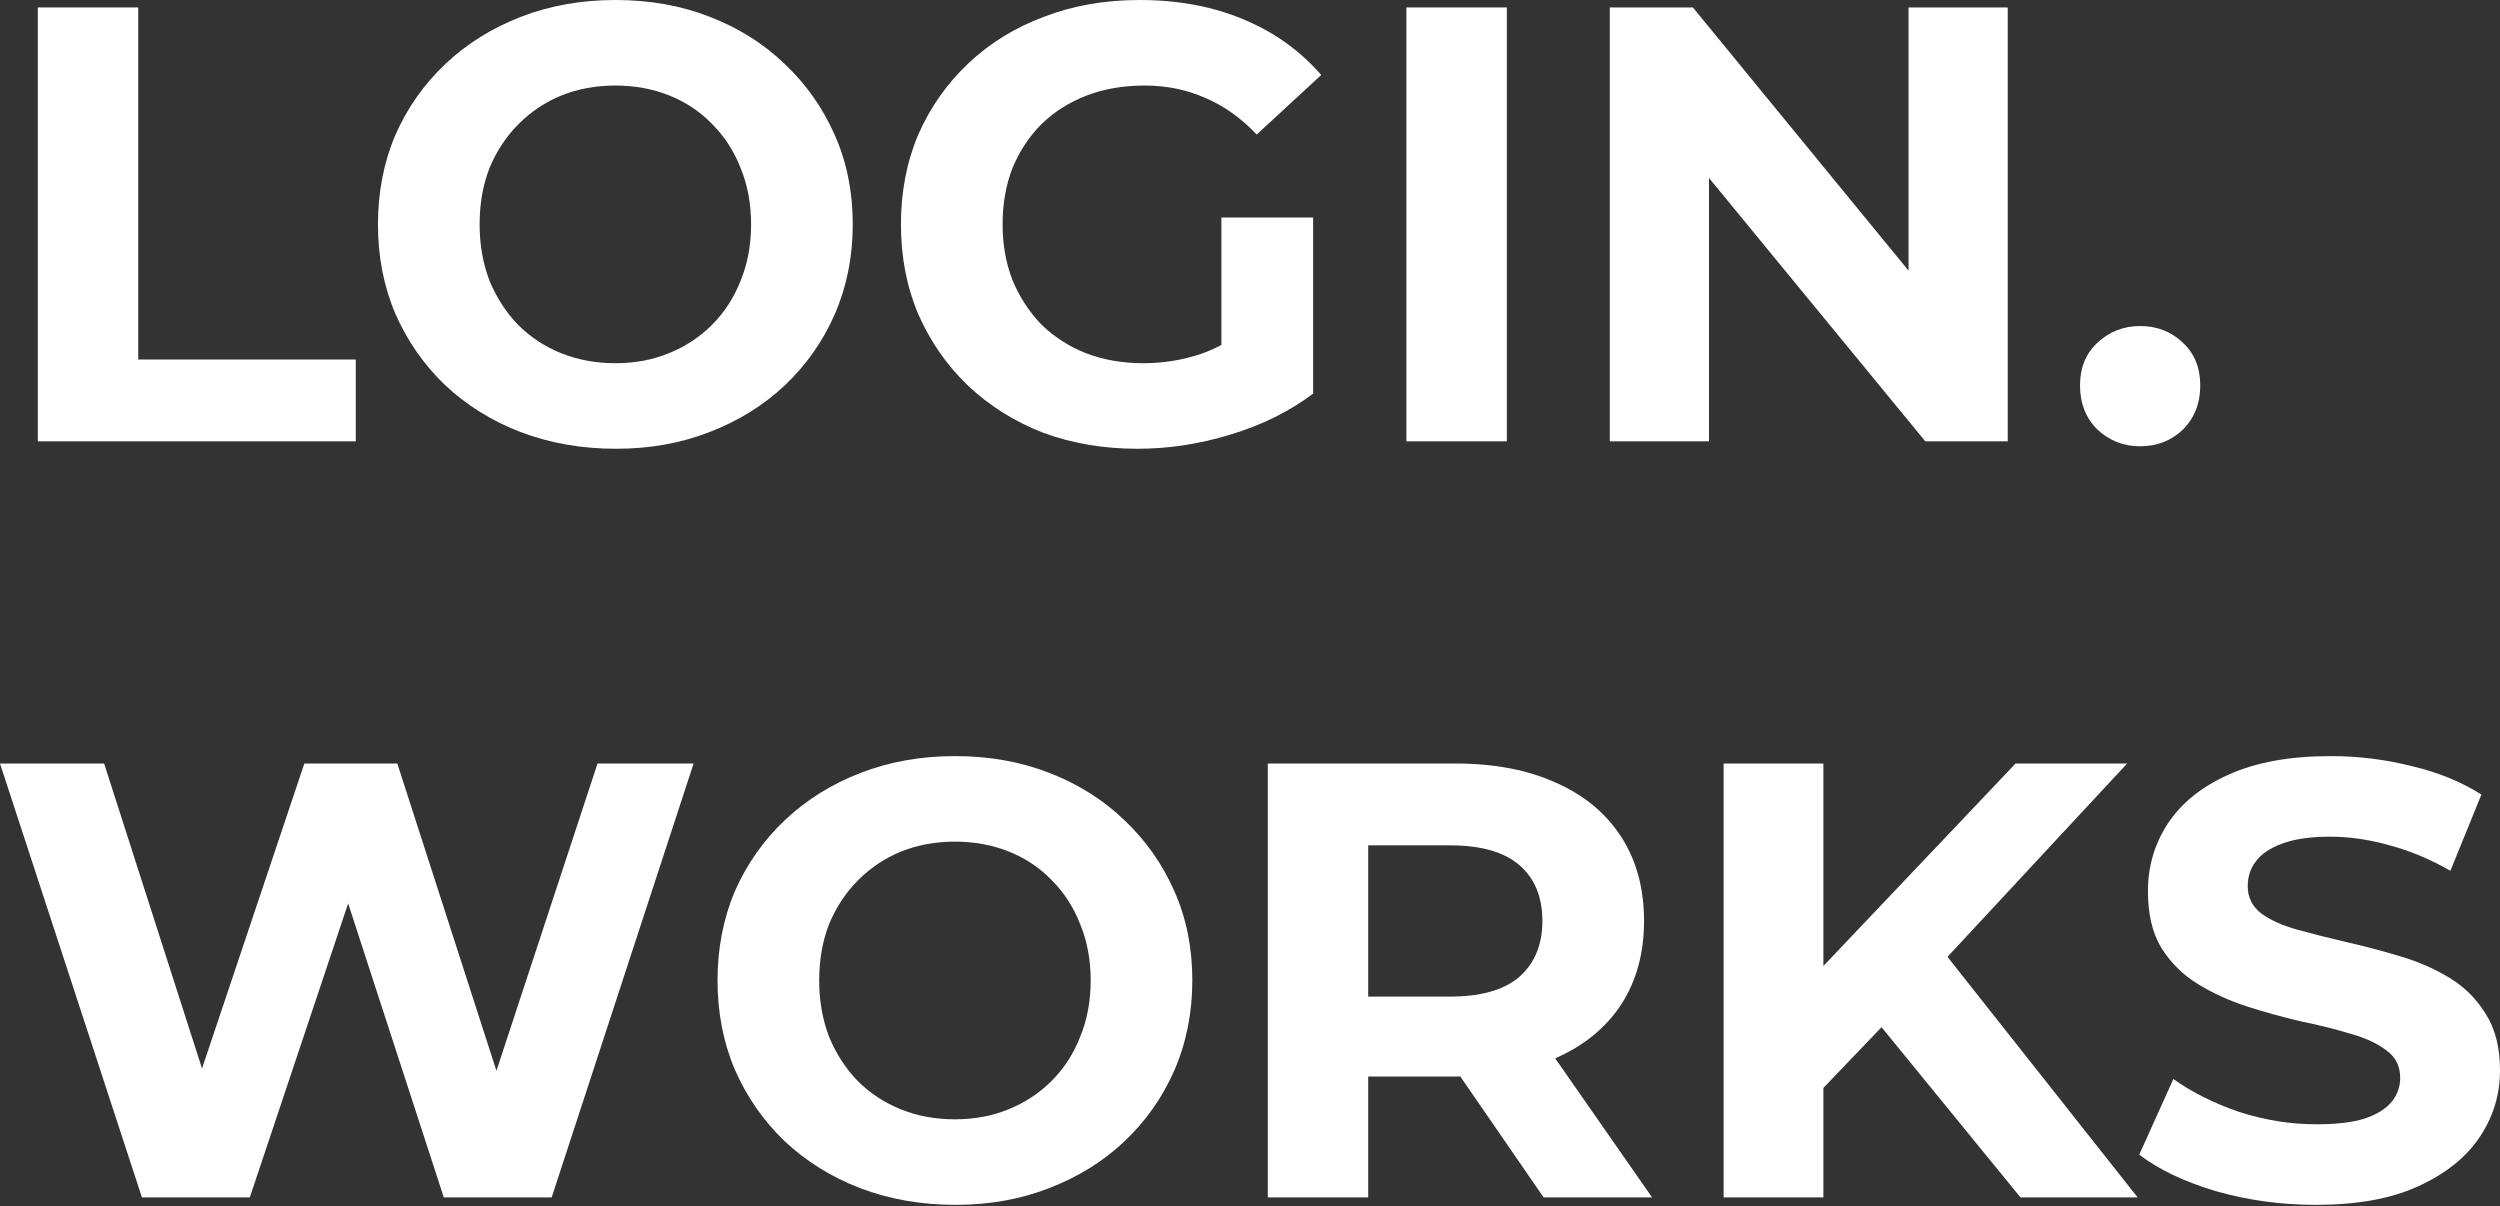
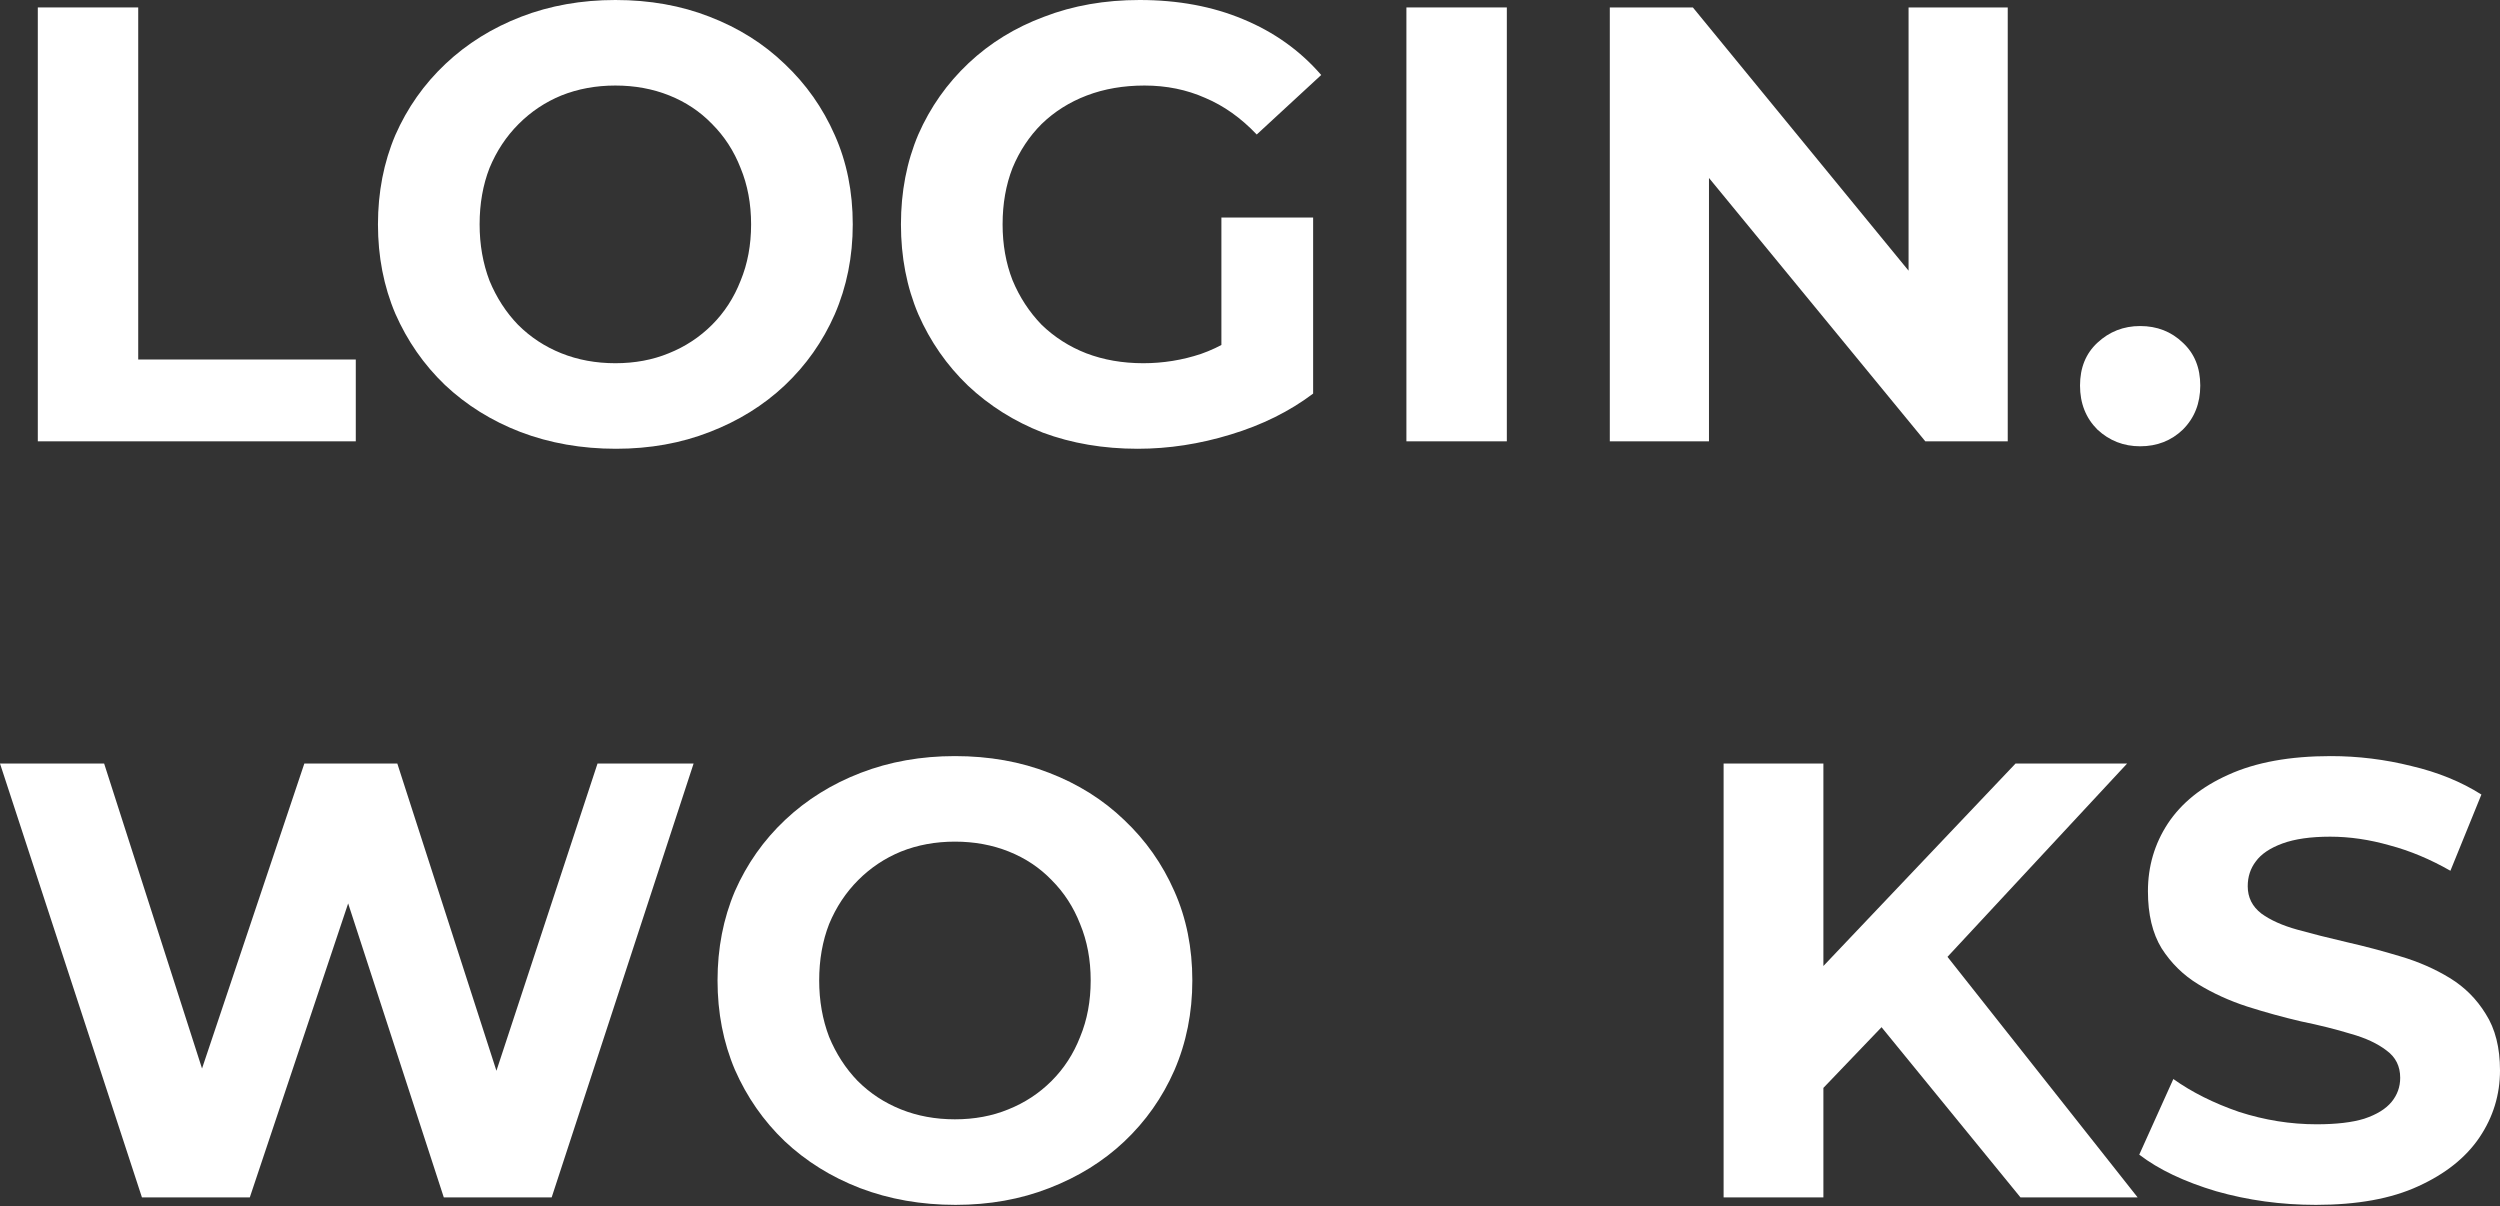
<svg xmlns="http://www.w3.org/2000/svg" width="512" height="247" viewBox="0 0 512 247" fill="none">
  <rect x="0" y="0" width="512" height="247" fill="#333333" stroke="none" />
  <path d="M474.298 246.756C467.19 246.756 460.375 245.823 453.858 243.963C447.344 242.015 442.097 239.52 438.119 236.472L445.101 220.985C448.909 223.693 453.393 225.937 458.556 227.715C463.803 229.406 469.094 230.254 474.424 230.254C478.486 230.254 481.745 229.871 484.199 229.11C486.738 228.265 488.601 227.121 489.785 225.682C490.97 224.243 491.561 222.593 491.561 220.733C491.561 218.361 490.631 216.501 488.77 215.146C486.907 213.707 484.453 212.567 481.406 211.718C478.361 210.788 474.974 209.943 471.25 209.18C467.611 208.334 463.932 207.319 460.208 206.135C456.567 204.95 453.226 203.426 450.179 201.563C447.131 199.703 444.636 197.249 442.688 194.201C440.828 191.153 439.897 187.26 439.897 182.522C439.897 177.444 441.249 172.831 443.957 168.686C446.751 164.454 450.898 161.111 456.397 158.657C461.984 156.118 468.966 154.849 477.346 154.849C482.929 154.849 488.431 155.524 493.845 156.879C499.262 158.148 504.045 160.096 508.192 162.72L501.845 178.333C497.697 175.964 493.55 174.229 489.402 173.129C485.258 171.945 481.195 171.351 477.217 171.351C473.239 171.351 469.981 171.816 467.442 172.746C464.903 173.679 463.084 174.905 461.984 176.429C460.884 177.868 460.334 179.561 460.334 181.507C460.334 183.791 461.264 185.654 463.127 187.093C464.988 188.447 467.442 189.547 470.49 190.393C473.537 191.238 476.878 192.086 480.519 192.931C484.243 193.777 487.922 194.751 491.561 195.851C495.284 196.95 498.671 198.433 501.716 200.294C504.764 202.157 507.218 204.611 509.081 207.656C511.026 210.703 512 214.553 512 219.209C512 224.202 510.602 228.771 507.812 232.918C505.019 237.066 500.827 240.409 495.243 242.948C489.742 245.487 482.76 246.756 474.298 246.756Z" fill="white" />
  <path d="M371.401 224.921L370.257 201.182L412.783 156.372H435.633L397.296 197.628L385.871 209.814L371.401 224.921ZM352.994 245.232V156.372H373.431V245.232H352.994ZM413.798 245.232L382.191 206.514L395.646 191.916L437.791 245.232H413.798Z" fill="white" />
-   <path d="M259.645 245.232V156.372H298.11C306.063 156.372 312.919 157.683 318.673 160.306C324.429 162.845 328.872 166.527 332.002 171.351C335.134 176.174 336.699 181.93 336.699 188.614C336.699 195.216 335.134 200.928 332.002 205.751C328.872 210.492 324.429 214.131 318.673 216.67C312.919 219.209 306.063 220.478 298.11 220.478H271.069L280.21 211.464V245.232H259.645ZM316.134 245.232L293.919 212.987H315.882L338.349 245.232H316.134ZM280.21 213.751L271.069 204.102H296.967C303.314 204.102 308.052 202.747 311.185 200.039C314.315 197.248 315.882 193.44 315.882 188.614C315.882 183.706 314.315 179.898 311.185 177.189C308.052 174.483 303.314 173.129 296.967 173.129H271.069L280.21 163.354V213.751Z" fill="white" />
  <path d="M195.697 246.756C188.673 246.756 182.157 245.613 176.148 243.328C170.224 241.044 165.062 237.827 160.661 233.679C156.345 229.534 152.96 224.667 150.506 219.081C148.136 213.497 146.951 207.404 146.951 200.802C146.951 194.201 148.136 188.108 150.506 182.522C152.96 176.938 156.387 172.071 160.788 167.923C165.189 163.776 170.351 160.561 176.275 158.277C182.199 155.992 188.631 154.849 195.57 154.849C202.595 154.849 209.025 155.992 214.866 158.277C220.789 160.561 225.911 163.776 230.225 167.923C234.627 172.071 238.055 176.938 240.509 182.522C242.963 188.023 244.189 194.116 244.189 200.802C244.189 207.404 242.963 213.538 240.509 219.209C238.055 224.793 234.627 229.66 230.225 233.808C225.911 237.87 220.789 241.044 214.866 243.328C209.025 245.613 202.637 246.756 195.697 246.756ZM195.57 229.236C199.548 229.236 203.187 228.56 206.486 227.206C209.873 225.852 212.833 223.907 215.372 221.368C217.911 218.829 219.859 215.822 221.213 212.353C222.652 208.884 223.372 205.032 223.372 200.802C223.372 196.57 222.652 192.721 221.213 189.249C219.859 185.78 217.911 182.776 215.372 180.237C212.918 177.698 209.999 175.753 206.615 174.399C203.229 173.045 199.548 172.366 195.57 172.366C191.593 172.366 187.911 173.045 184.526 174.399C181.226 175.753 178.306 177.698 175.767 180.237C173.228 182.776 171.24 185.78 169.801 189.249C168.447 192.721 167.77 196.57 167.77 200.802C167.77 204.95 168.447 208.799 169.801 212.353C171.24 215.822 173.186 218.829 175.64 221.368C178.179 223.907 181.141 225.852 184.526 227.206C187.911 228.56 191.593 229.236 195.57 229.236Z" fill="white" />
  <path d="M29.07 245.232L0 156.372H21.326L46.588 235.077H35.925L62.329 156.372H81.37L106.759 235.077H96.477L122.373 156.372H142.049L112.979 245.232H90.891L68.422 176.174H74.261L51.158 245.232H29.07Z" fill="white" />
  <path d="M438.302 91.399C434.915 91.399 431.996 90.255 429.542 87.971C427.173 85.602 425.988 82.598 425.988 78.959C425.988 75.32 427.173 72.4 429.542 70.199C431.996 67.914 434.915 66.772 438.302 66.772C441.771 66.772 444.69 67.914 447.06 70.199C449.429 72.4 450.614 75.32 450.614 78.959C450.614 82.598 449.429 85.602 447.06 87.971C444.69 90.255 441.771 91.399 438.302 91.399Z" fill="white" />
  <path d="M329.688 90.384V1.523H346.699L399.126 65.503H390.874V1.523H411.185V90.384H394.302L341.747 26.404H349.998V90.384H329.688Z" fill="white" />
  <path d="M288.033 90.384V1.523H308.599V90.384H288.033Z" fill="white" />
  <path d="M233.005 91.908C225.982 91.908 219.506 90.805 213.583 88.606C207.745 86.321 202.624 83.106 198.223 78.959C193.907 74.811 190.522 69.945 188.068 64.36C185.699 58.775 184.514 52.639 184.514 45.953C184.514 39.268 185.699 33.132 188.068 27.547C190.522 21.961 193.95 17.095 198.35 12.948C202.751 8.801 207.915 5.628 213.838 3.427C219.761 1.142 226.278 0 233.385 0C241.256 0 248.323 1.312 254.585 3.935C260.932 6.559 266.265 10.367 270.582 15.36L257.379 27.547C254.164 24.162 250.651 21.665 246.843 20.057C243.035 18.364 238.887 17.518 234.403 17.518C230.086 17.518 226.152 18.195 222.595 19.549C219.041 20.903 215.953 22.85 213.329 25.389C210.79 27.927 208.801 30.932 207.362 34.401C206.009 37.871 205.332 41.722 205.332 45.953C205.332 50.1 206.009 53.908 207.362 57.378C208.801 60.848 210.79 63.895 213.329 66.518C215.953 69.057 219 71.003 222.469 72.357C226.023 73.712 229.916 74.387 234.149 74.387C238.211 74.387 242.145 73.753 245.954 72.484C249.847 71.13 253.614 68.888 257.253 65.756L268.929 80.609C264.106 84.247 258.478 87.041 252.046 88.986C245.699 90.934 239.352 91.908 233.005 91.908ZM250.142 77.944V44.557H268.929V80.609L250.142 77.944Z" fill="white" />
  <path d="M126.152 91.908C119.128 91.908 112.612 90.764 106.603 88.48C100.679 86.195 95.517 82.978 91.116 78.83C86.8 74.686 83.415 69.819 80.961 64.233C78.591 58.648 77.406 52.554 77.406 45.953C77.406 39.352 78.591 33.259 80.961 27.674C83.415 22.088 86.842 17.222 91.243 13.075C95.644 8.928 100.806 5.712 106.73 3.427C112.654 1.142 119.086 0 126.025 0C133.05 0 139.481 1.142 145.321 3.427C151.245 5.712 156.365 8.928 160.681 13.075C165.081 17.222 168.509 22.088 170.963 27.674C173.417 33.175 174.644 39.268 174.644 45.953C174.644 52.554 173.417 58.69 170.963 64.36C168.509 69.945 165.081 74.811 160.681 78.959C156.365 83.022 151.245 86.195 145.321 88.48C139.481 90.764 133.092 91.908 126.152 91.908ZM126.025 74.387C130.003 74.387 133.642 73.712 136.942 72.357C140.327 71.003 143.29 69.057 145.828 66.518C148.367 63.979 150.314 60.975 151.668 57.505C153.107 54.035 153.826 50.185 153.826 45.953C153.826 41.722 153.107 37.871 151.668 34.401C150.314 30.932 148.367 27.927 145.828 25.389C143.374 22.85 140.454 20.903 137.069 19.549C133.684 18.195 130.003 17.518 126.025 17.518C122.048 17.518 118.366 18.195 114.981 19.549C111.681 20.903 108.761 22.85 106.222 25.389C103.683 27.927 101.695 30.932 100.256 34.401C98.902 37.871 98.225 41.722 98.225 45.953C98.225 50.1 98.902 53.951 100.256 57.505C101.695 60.975 103.641 63.979 106.095 66.518C108.634 69.057 111.596 71.003 114.981 72.357C118.366 73.712 122.048 74.387 126.025 74.387Z" fill="white" />
  <path d="M7.742 90.384V1.523H28.307V73.627H72.864V90.384H7.742Z" fill="white" />
</svg>